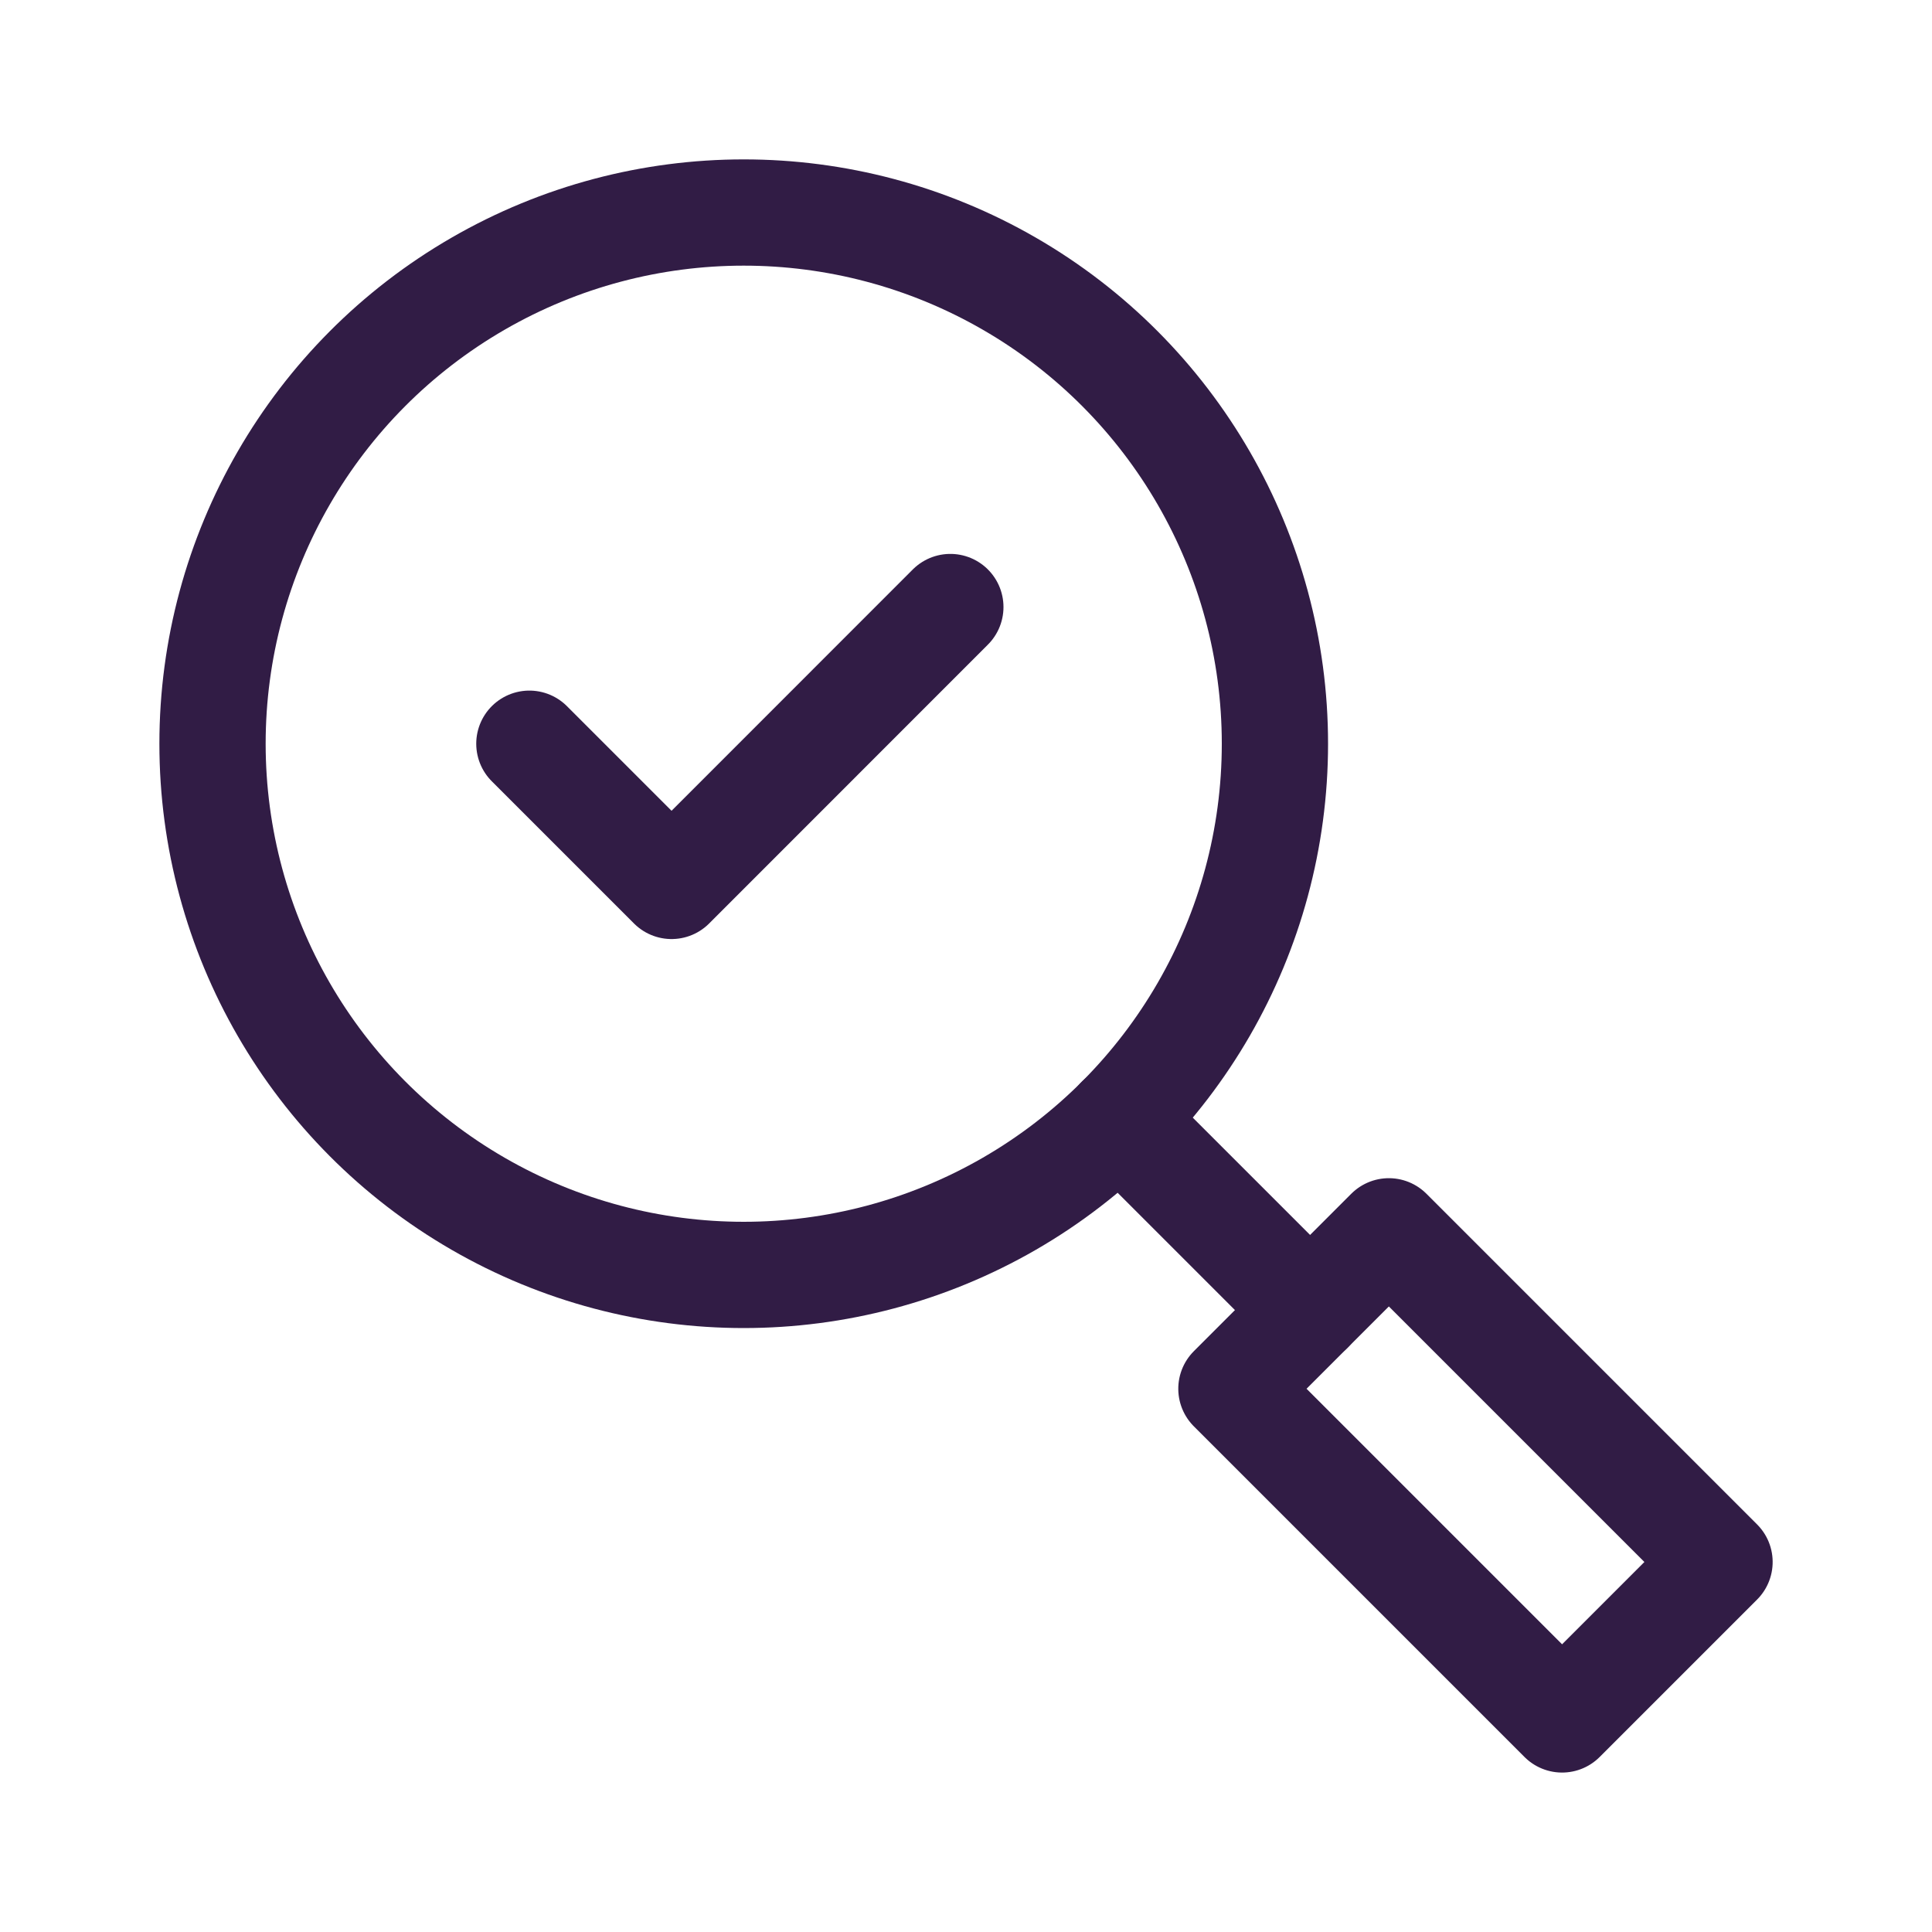
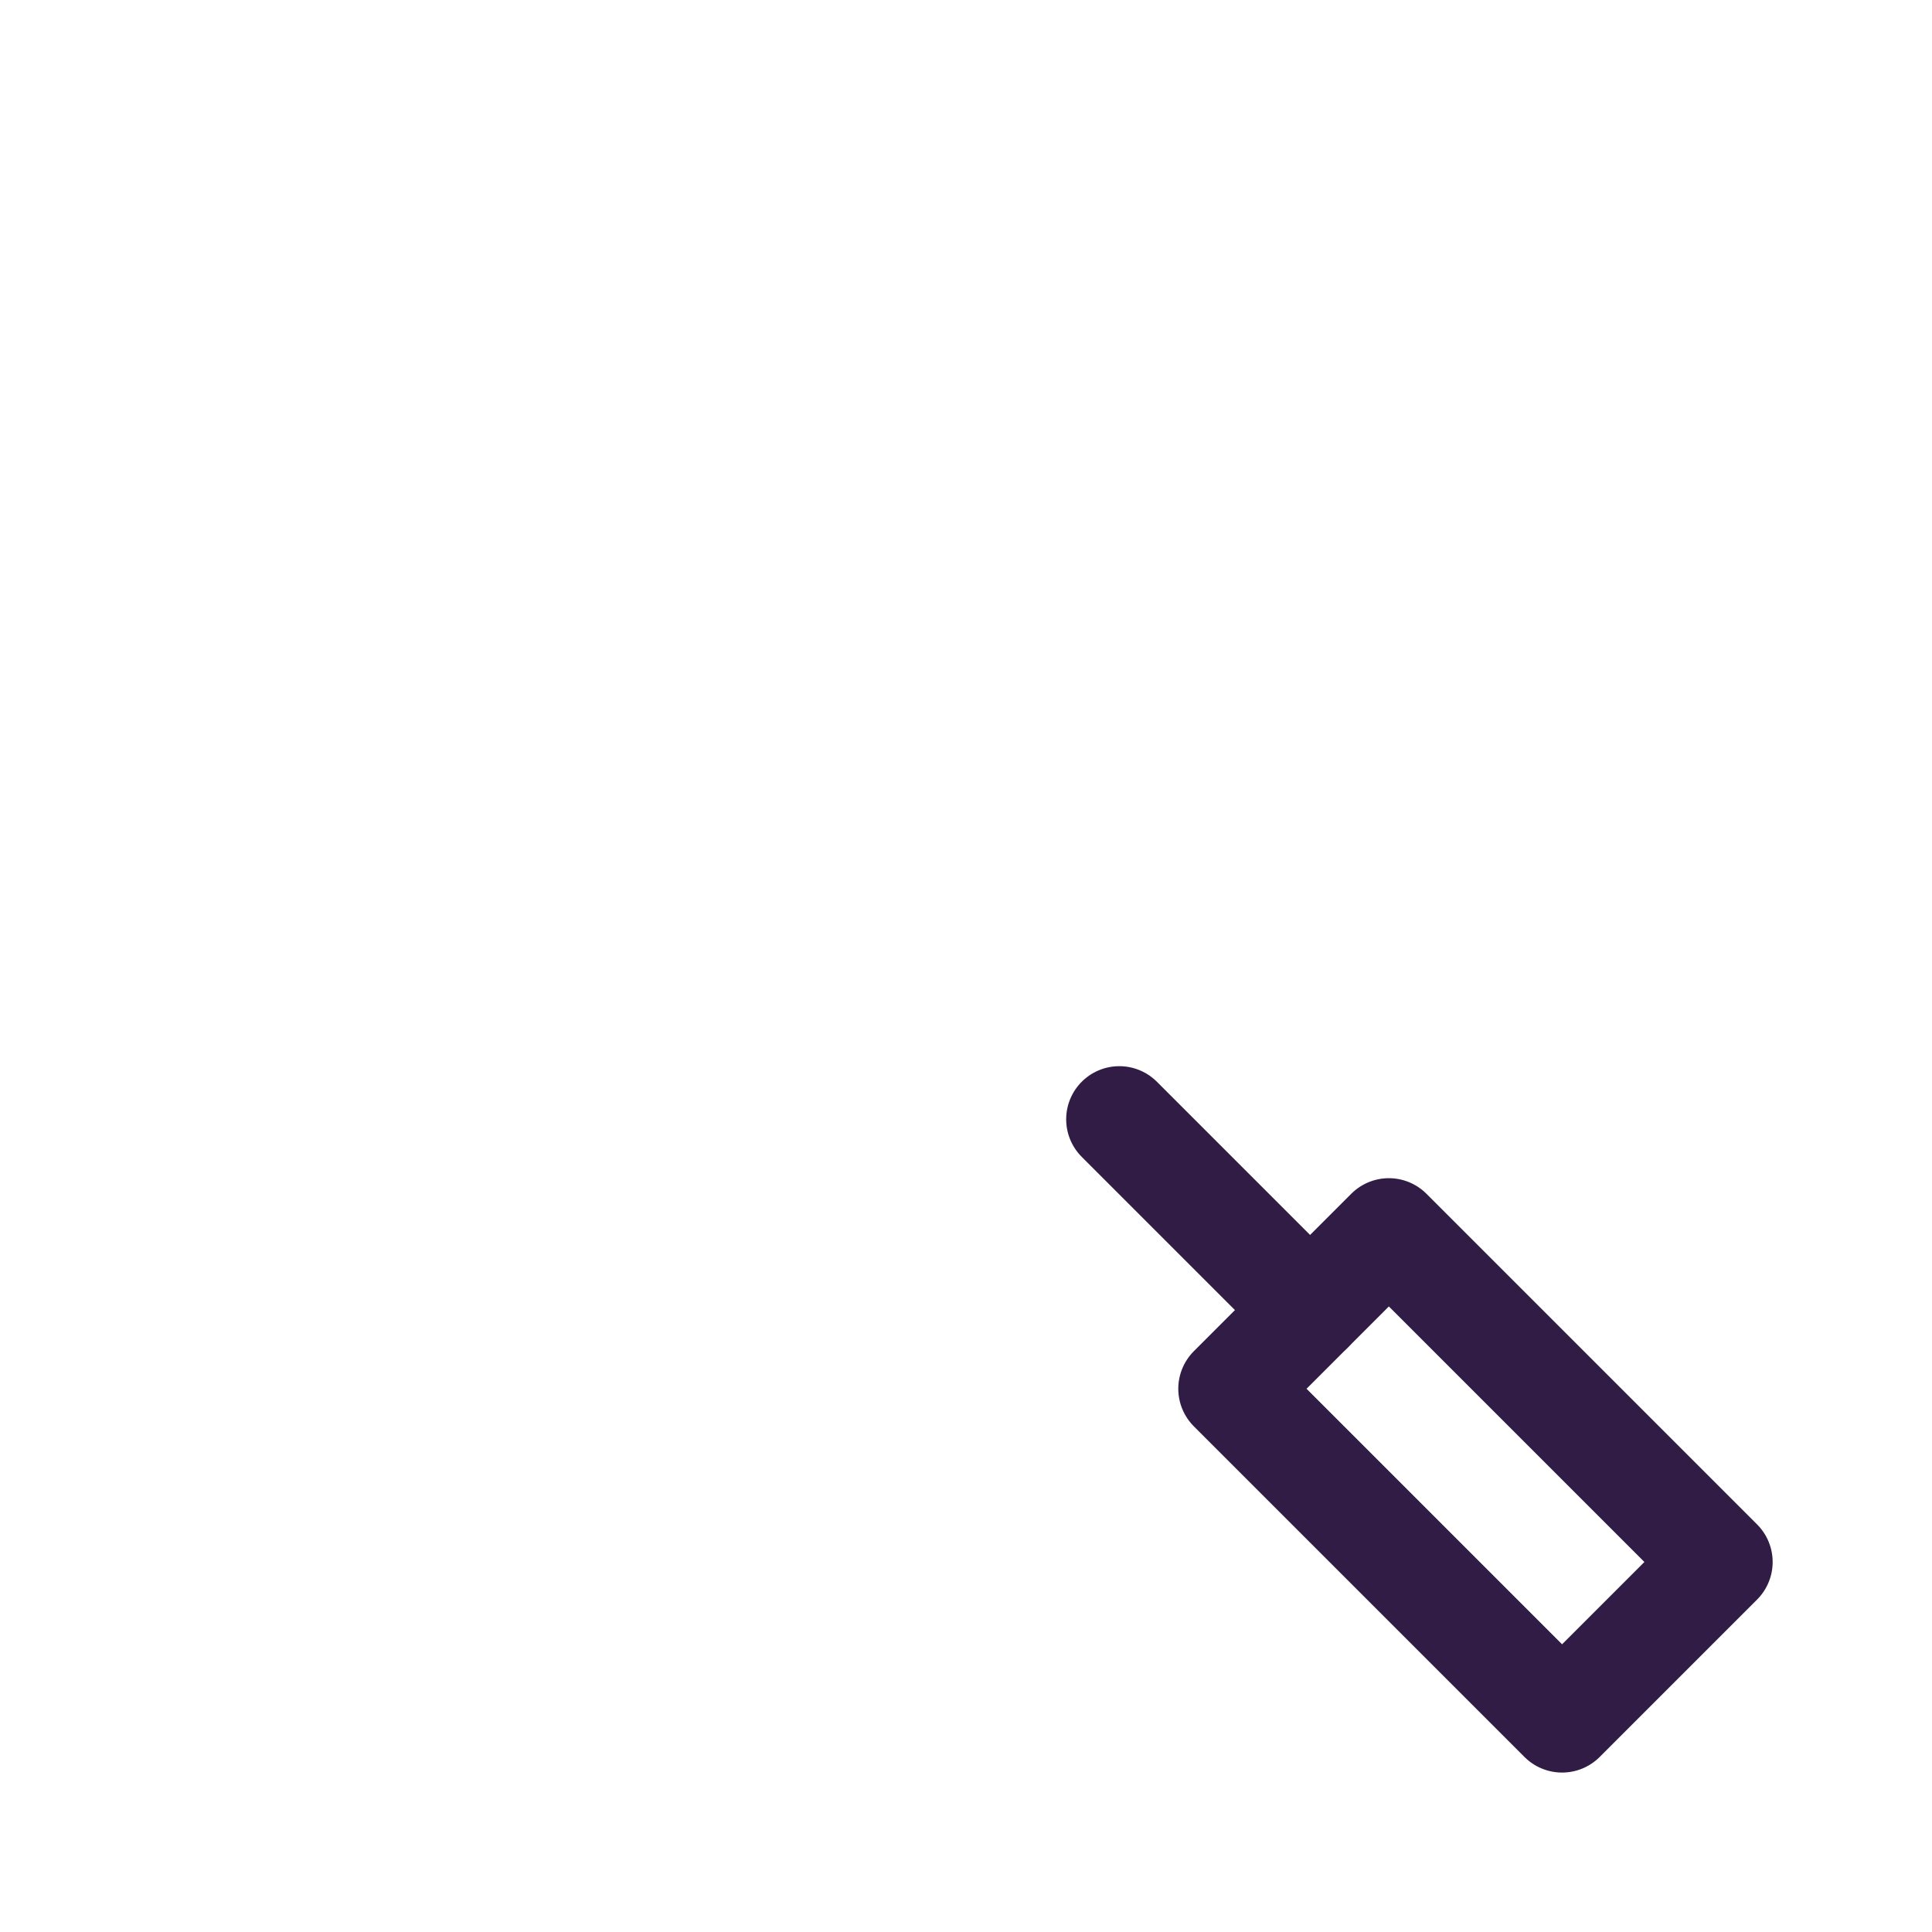
<svg xmlns="http://www.w3.org/2000/svg" id="Layer_1" viewBox="0 0 200 200">
  <defs>
    <style>
      .cls-1 {
        fill: none;
        stroke: #311c45;
        stroke-linecap: round;
        stroke-linejoin: round;
        stroke-width: 11px;
      }
    </style>
  </defs>
-   <circle class="cls-1" cx="76.99" cy="76.99" r="54.99" />
  <line class="cls-1" x1="115.87" y1="115.87" x2="135.62" y2="135.62" />
  <rect class="cls-1" x="128.53" y="141.21" width="48.41" height="23.05" transform="translate(152.74 -63.27) rotate(45)" />
-   <polyline class="cls-1" points="54.8 76.99 69.52 91.71 98.38 62.84" />
</svg>